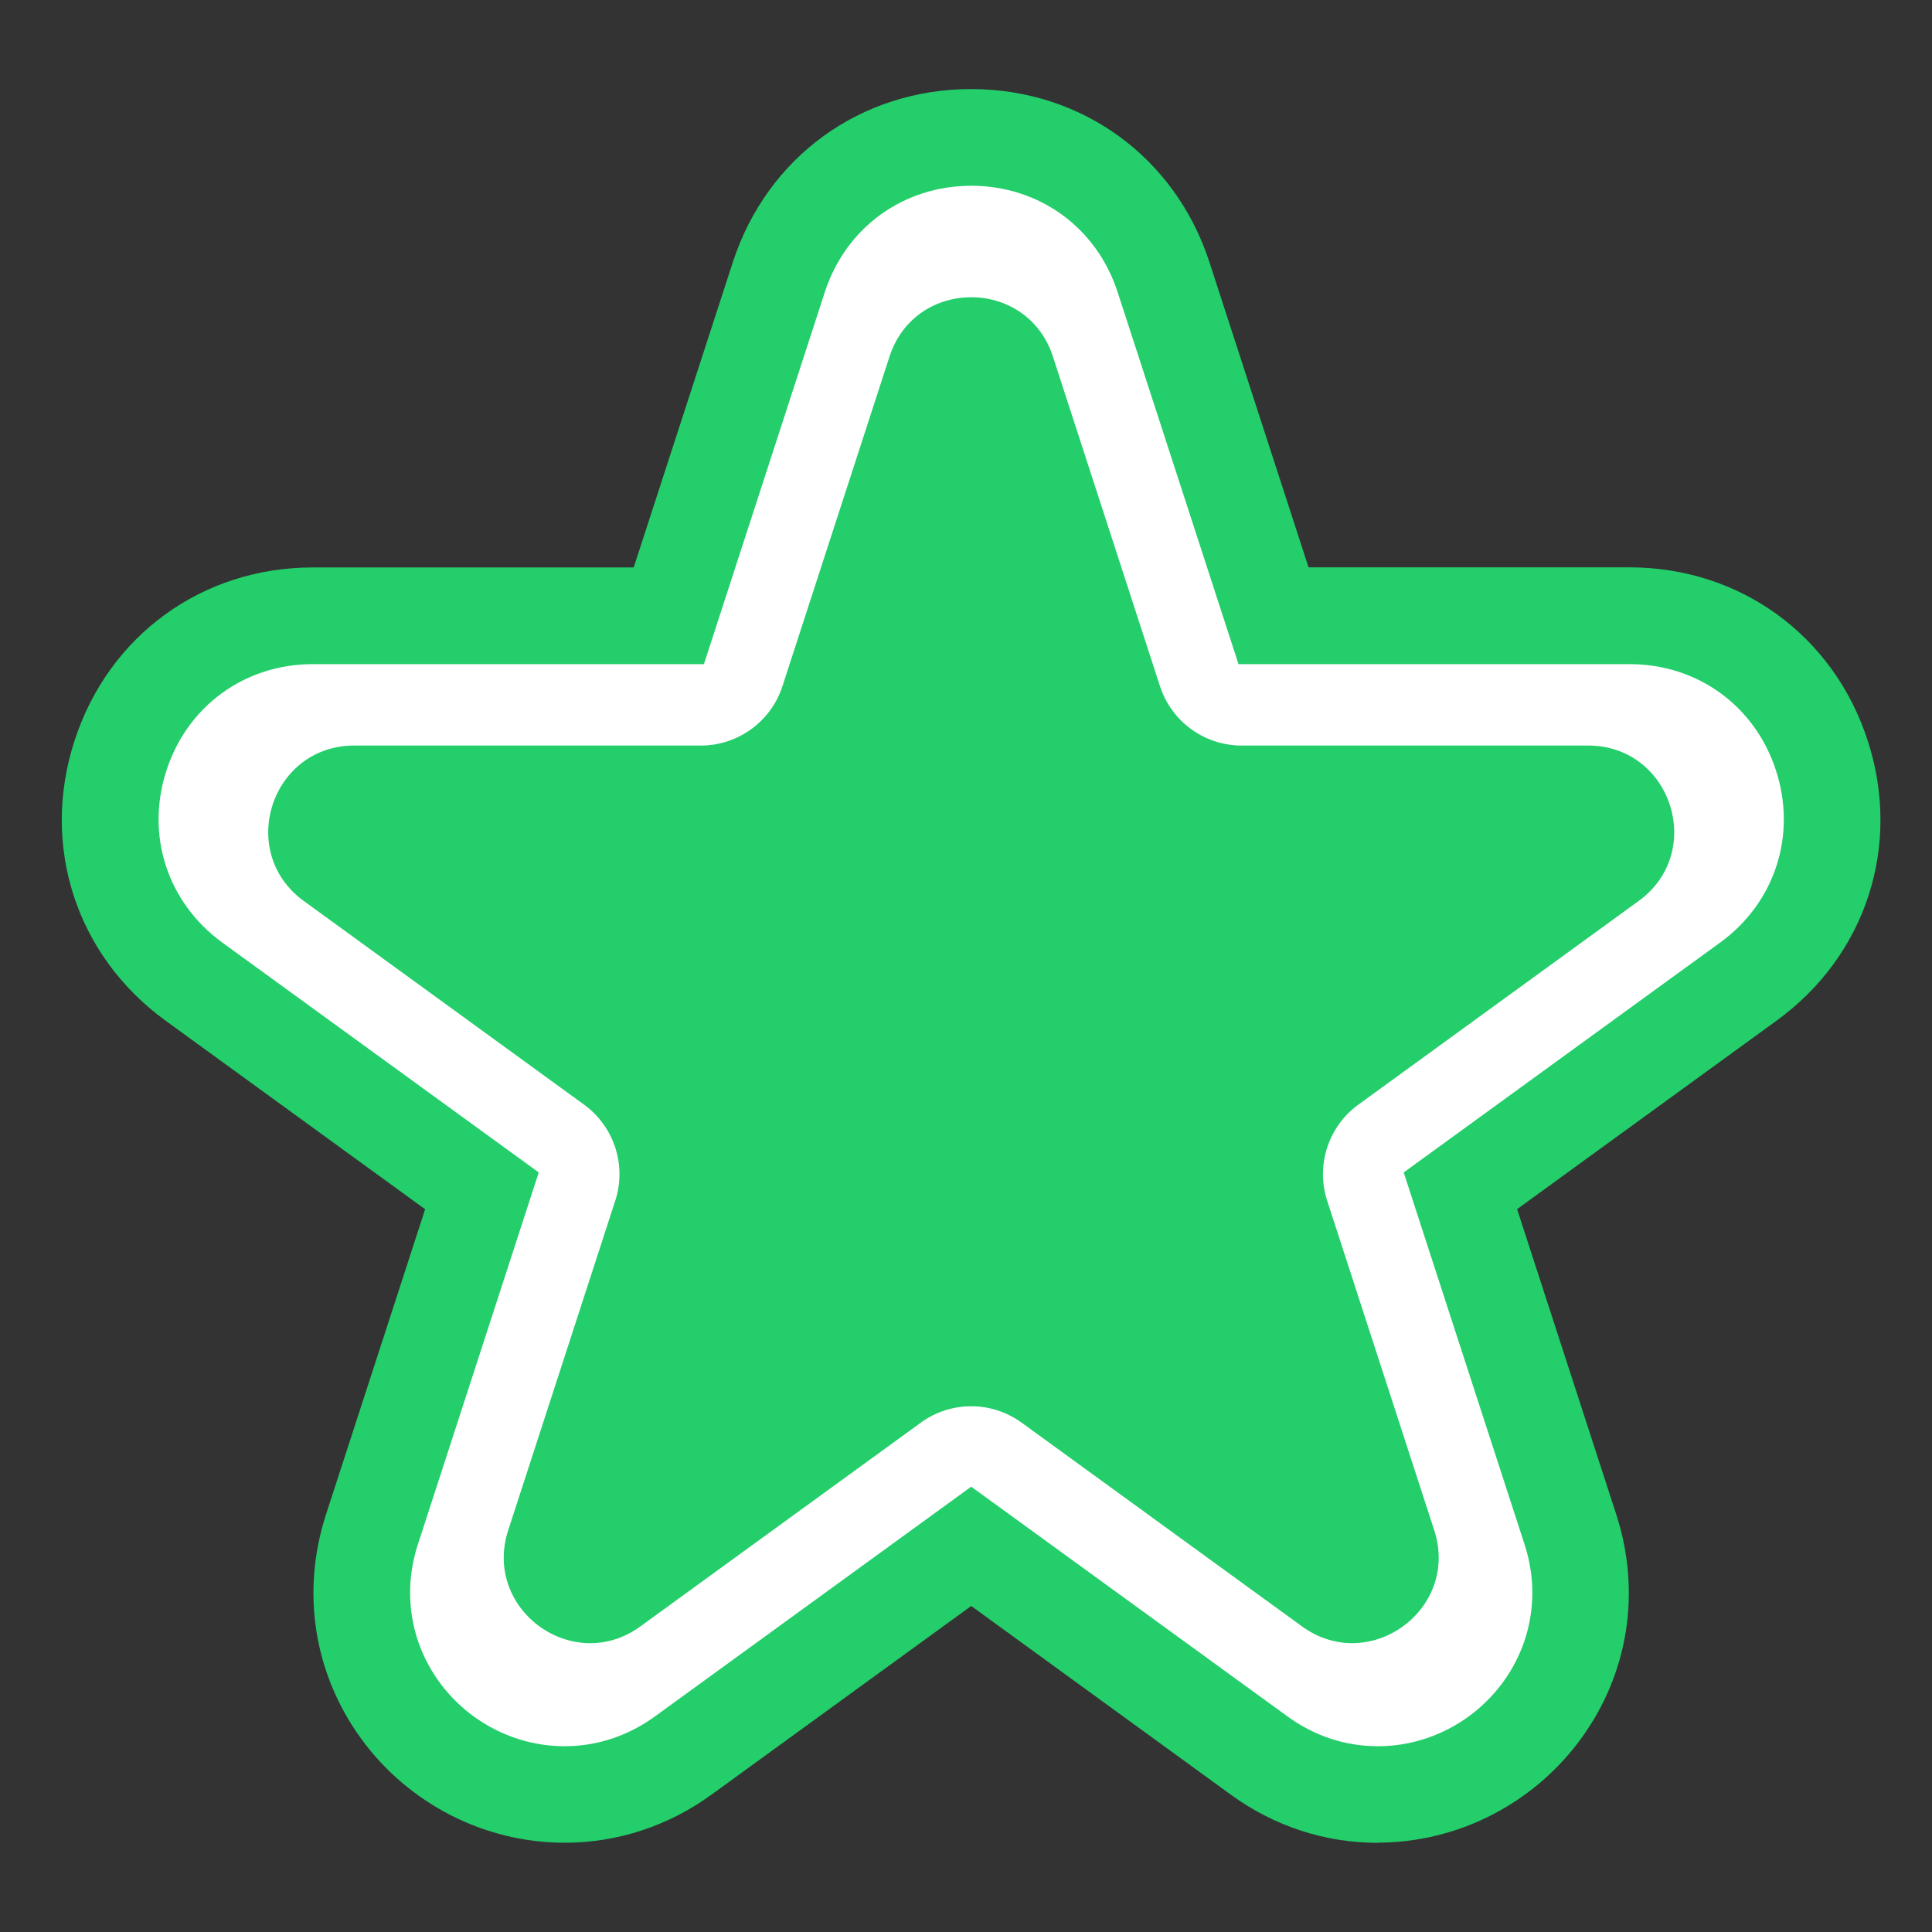
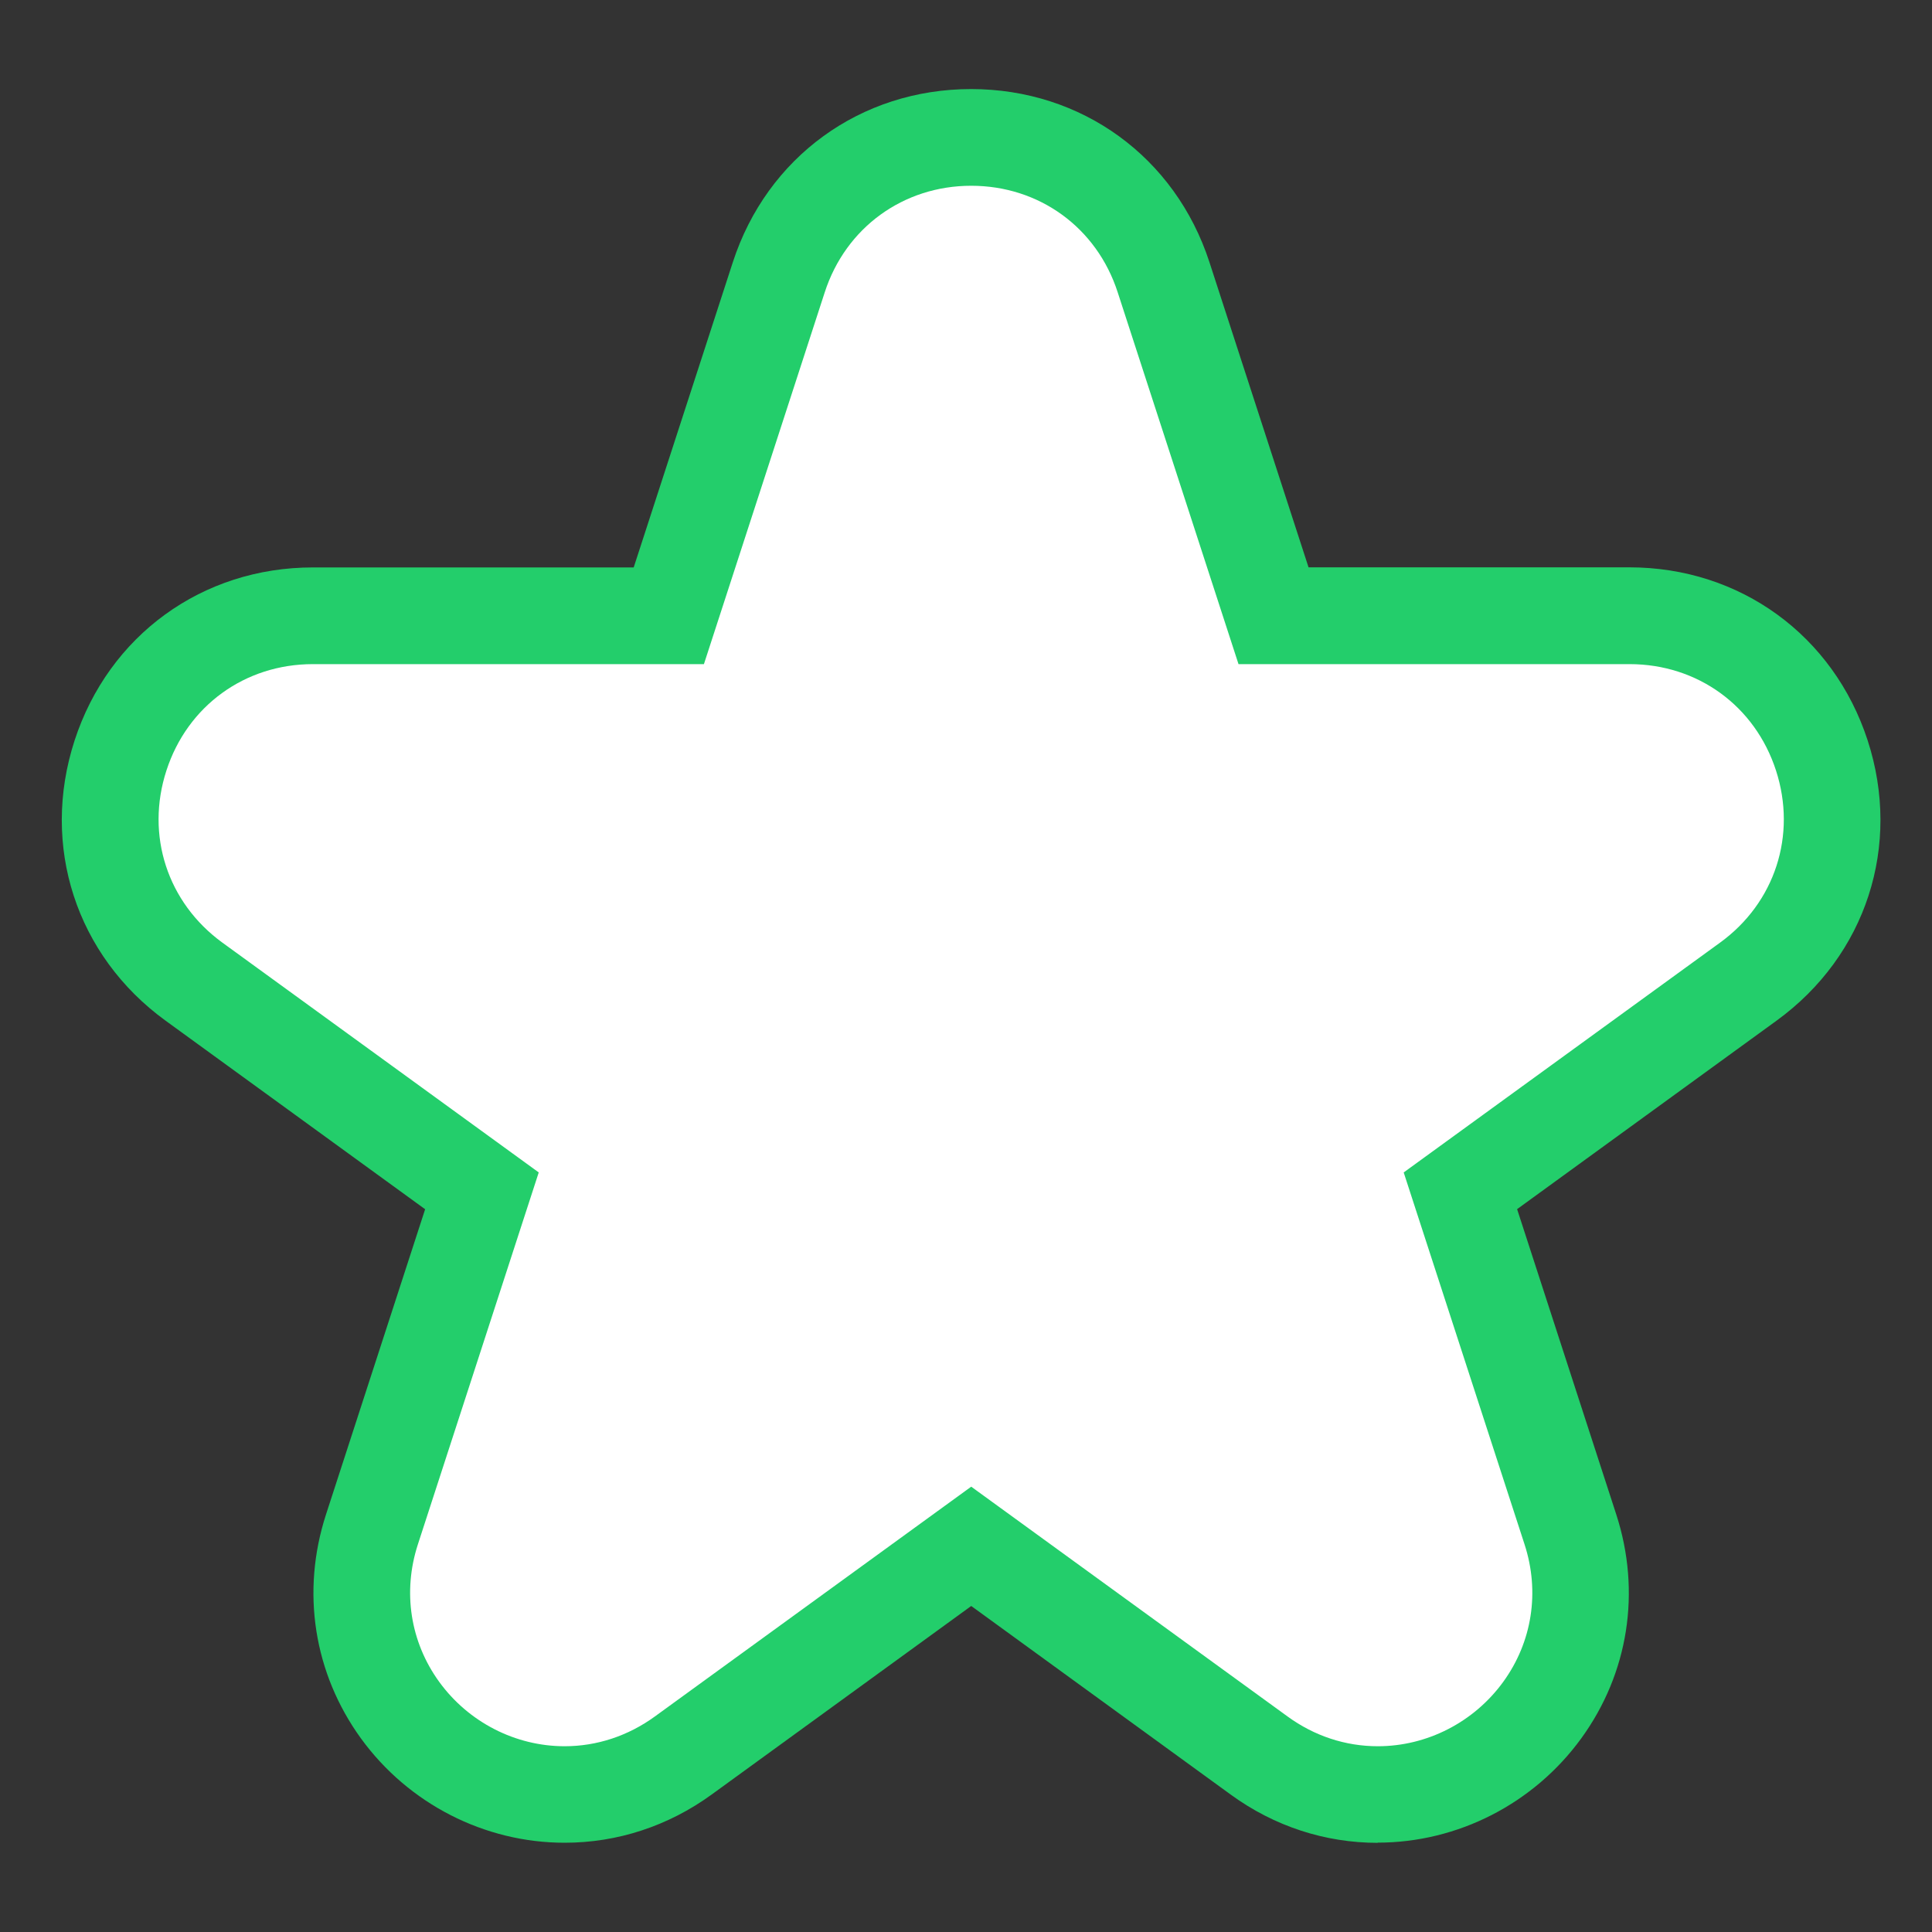
<svg xmlns="http://www.w3.org/2000/svg" data-bbox="6.396 9.22 188.268 181.55" viewBox="0 0 200 200" data-type="color">
  <rect x="0" y="0" width="200" height="200" fill="#333333" stroke="none" />
  <g>
    <path d="M142.63 190.77c-5.47 0-10.73-1.72-15.22-4.99l-26.87-19.53-26.87 19.52c-4.49 3.26-9.75 4.99-15.22 4.99v-10 10c-8.29 0-16.16-4.03-21.07-10.78-4.9-6.75-6.23-15.21-3.63-23.21l10.26-31.59-26.87-19.52c-9.26-6.73-12.96-18.11-9.42-29s13.22-17.92 24.67-17.92H65.6l10.26-31.59C79.4 16.26 89.08 9.22 100.53 9.22s21.13 7.04 24.67 17.92l10.26 31.59h33.21c11.45 0 21.13 7.04 24.67 17.92 3.54 10.89-.16 22.27-9.42 29l-26.87 19.52 10.26 31.59c2.6 8 1.28 16.46-3.63 23.21s-12.78 10.78-21.07 10.78Z" fill="#23ce6b" data-color="1" />
    <path d="M142.63 180.77c-3.34 0-6.57-1.06-9.34-3.08l-32.75-23.79-32.75 23.79c-2.77 2.01-6 3.08-9.34 3.08-5.1 0-9.95-2.49-12.98-6.66-3-4.13-3.81-9.32-2.21-14.24l12.51-38.5-32.75-23.79c-5.69-4.14-7.97-11.13-5.79-17.82 2.17-6.69 8.12-11.01 15.16-11.01h40.48l12.51-38.5c2.17-6.69 8.13-11.02 15.16-11.02s12.99 4.32 15.16 11.02l12.51 38.5h40.48c7.04 0 12.99 4.32 15.16 11.01s-.1 13.69-5.79 17.82l-32.75 23.79 12.51 38.5c1.6 4.92.79 10.11-2.21 14.24-3.03 4.17-7.88 6.66-12.98 6.66" fill="#ffffff" data-color="2" />
-     <path d="m109 36.92 11.08 34.11a8.895 8.895 0 0 0 8.46 6.15h35.86c8.62 0 12.2 11.03 5.23 16.09l-29.01 21.08a8.9 8.9 0 0 0-3.23 9.95l11.08 34.11c2.66 8.2-6.72 15.01-13.69 9.95l-29.01-21.08a8.88 8.88 0 0 0-10.46 0L66.3 168.36c-6.97 5.07-16.35-1.75-13.69-9.95l11.08-34.11a8.9 8.9 0 0 0-3.23-9.95L31.45 93.27c-6.97-5.07-3.39-16.09 5.23-16.09h35.86c3.85 0 7.27-2.48 8.46-6.15l11.08-34.11c2.66-8.2 14.26-8.2 16.92 0" fill="#23ce6b" data-color="1" />
  </g>
</svg>